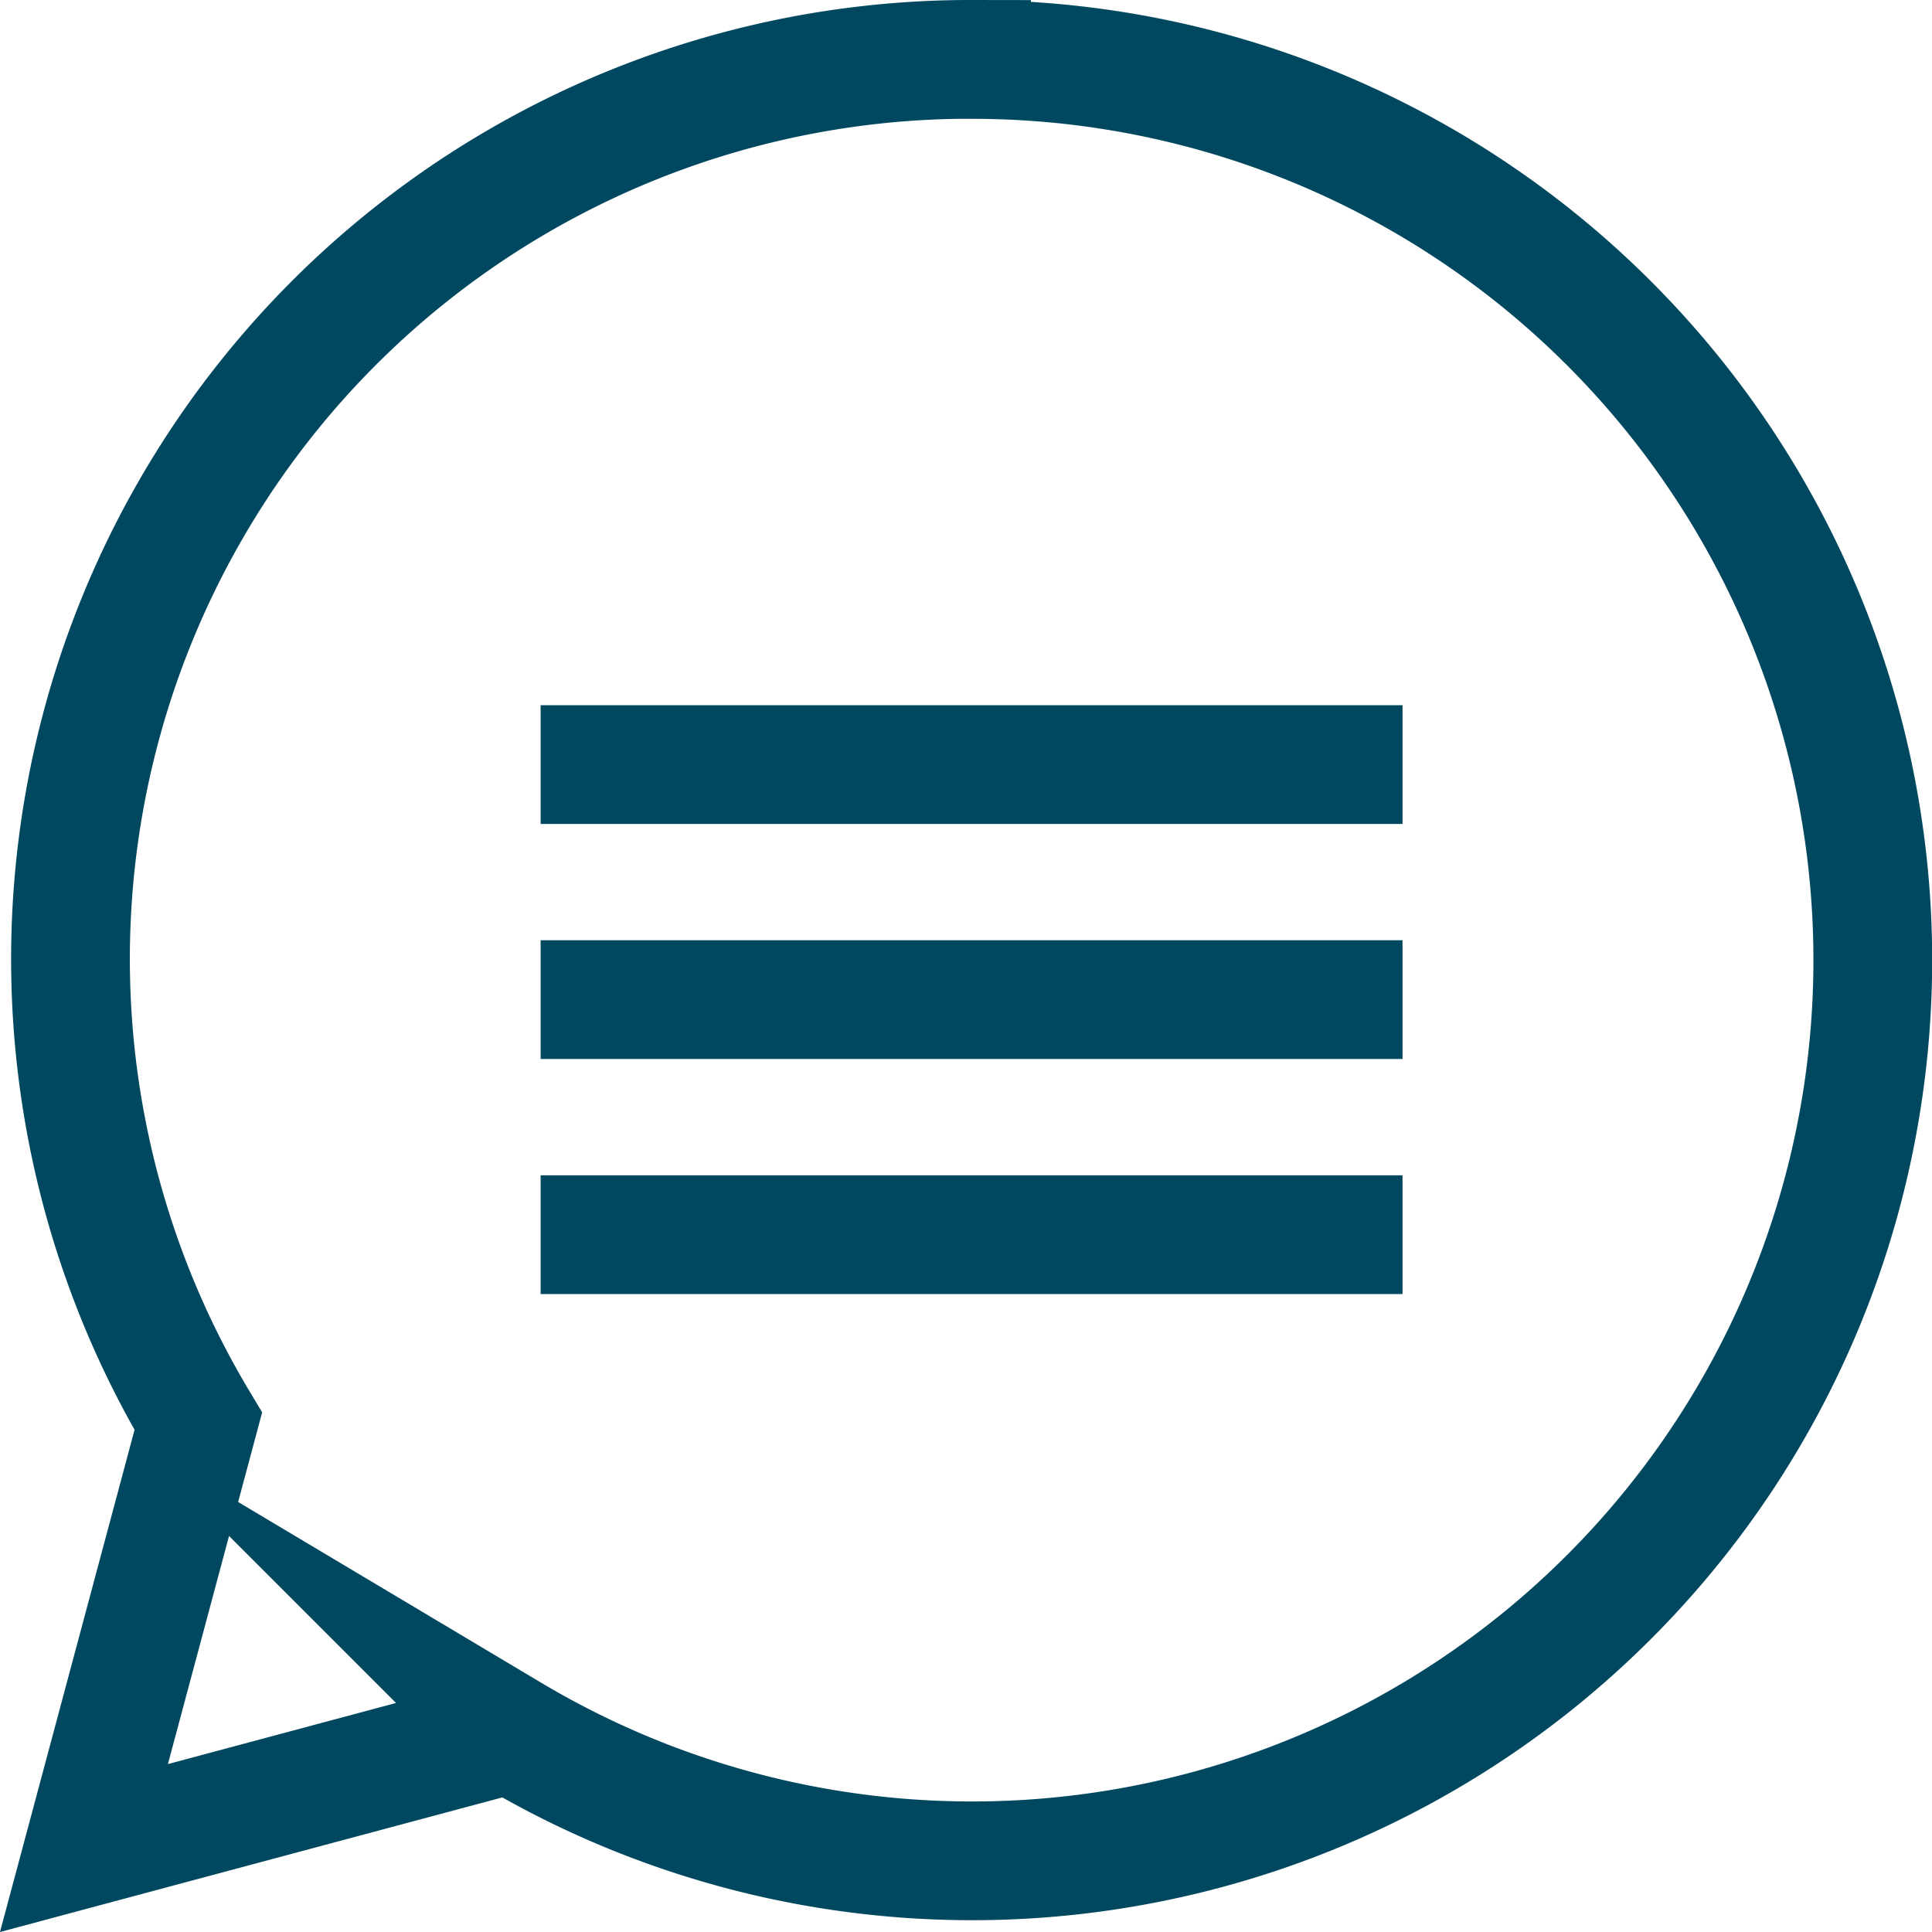
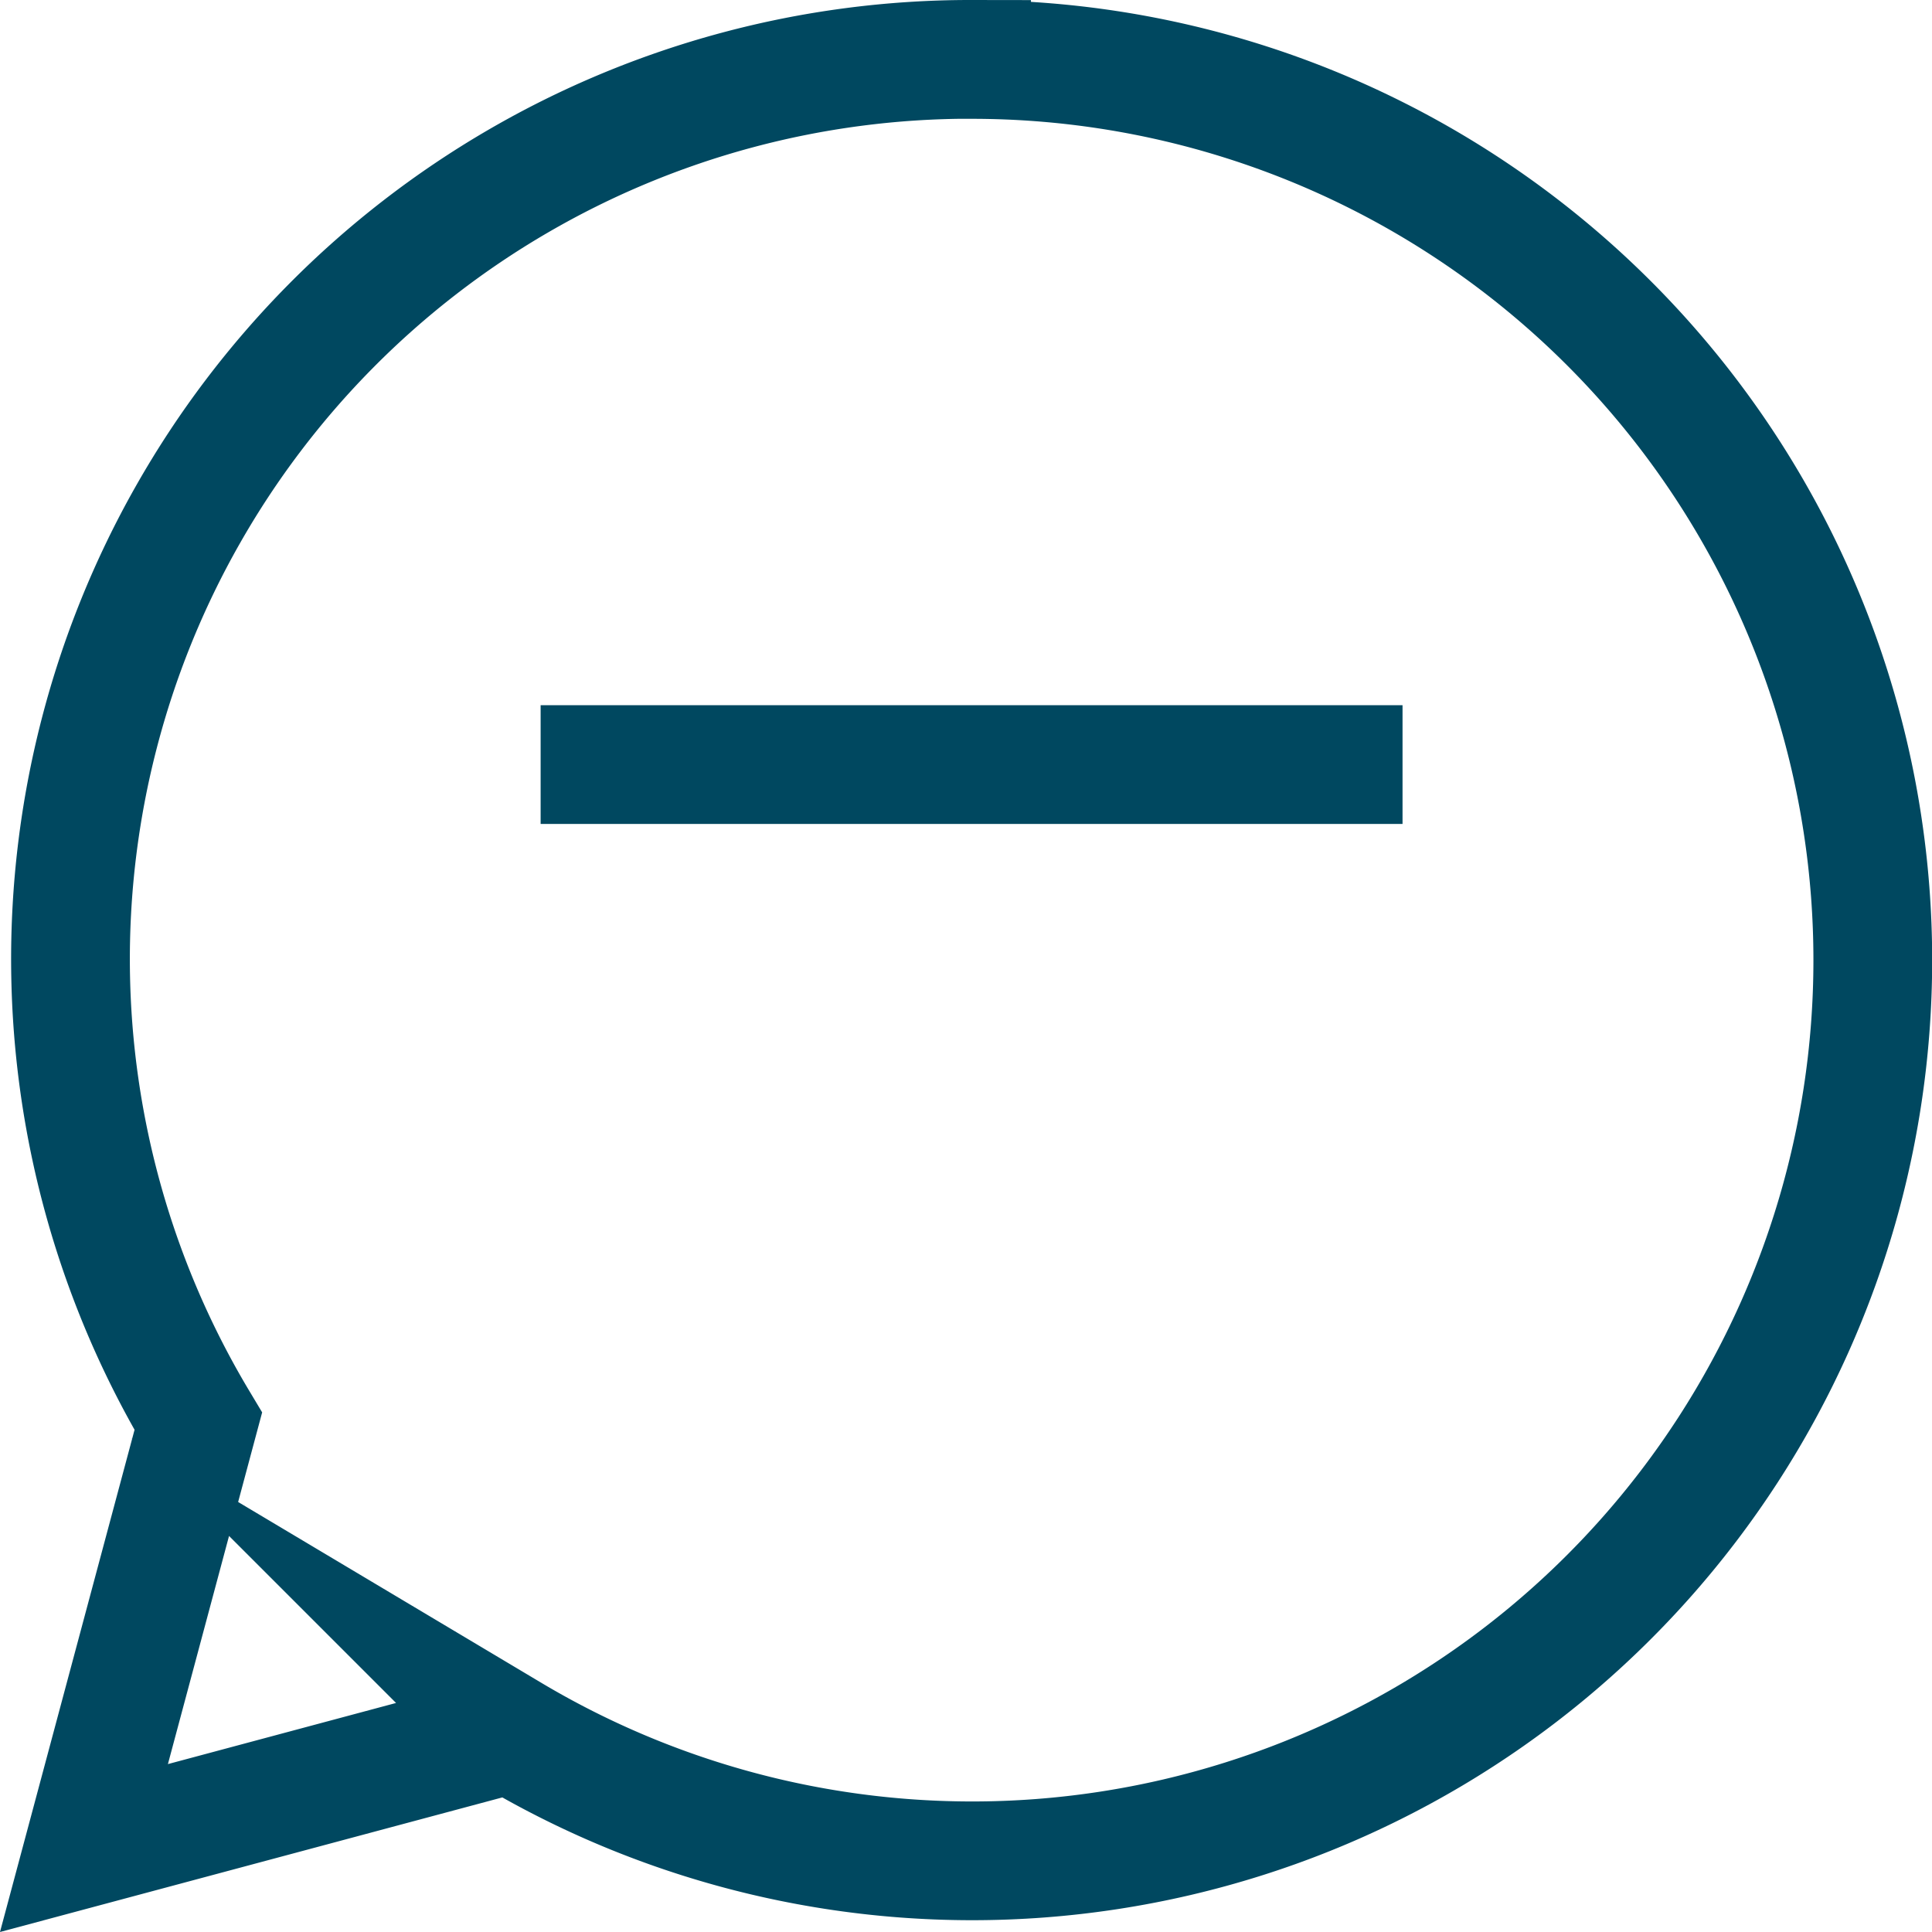
<svg xmlns="http://www.w3.org/2000/svg" width="48.812" height="48.812" viewBox="0 0 48.812 48.812">
  <g id="Group_68" data-name="Group 68" transform="translate(-1941.127 -3518.969)">
    <g id="Group_67" data-name="Group 67">
      <path id="Path_48" data-name="Path 48" d="M1965.674,3520.469a22.731,22.731,0,0,0-19.537,34.409l-2.889,10.782,10.783-2.889a22.756,22.756,0,1,0,11.643-42.3Z" fill="none" stroke="#004860" stroke-miterlimit="10" stroke-width="3" />
      <line id="Line_7" data-name="Line 7" x2="21.776" transform="translate(1954.786 3538.286)" fill="none" stroke="#004860" stroke-miterlimit="10" stroke-width="3" />
-       <line id="Line_8" data-name="Line 8" x2="21.776" transform="translate(1954.786 3544.224)" fill="none" stroke="#004860" stroke-miterlimit="10" stroke-width="3" />
-       <line id="Line_9" data-name="Line 9" x2="21.776" transform="translate(1954.786 3550.163)" fill="none" stroke="#004860" stroke-miterlimit="10" stroke-width="3" />
    </g>
  </g>
</svg>